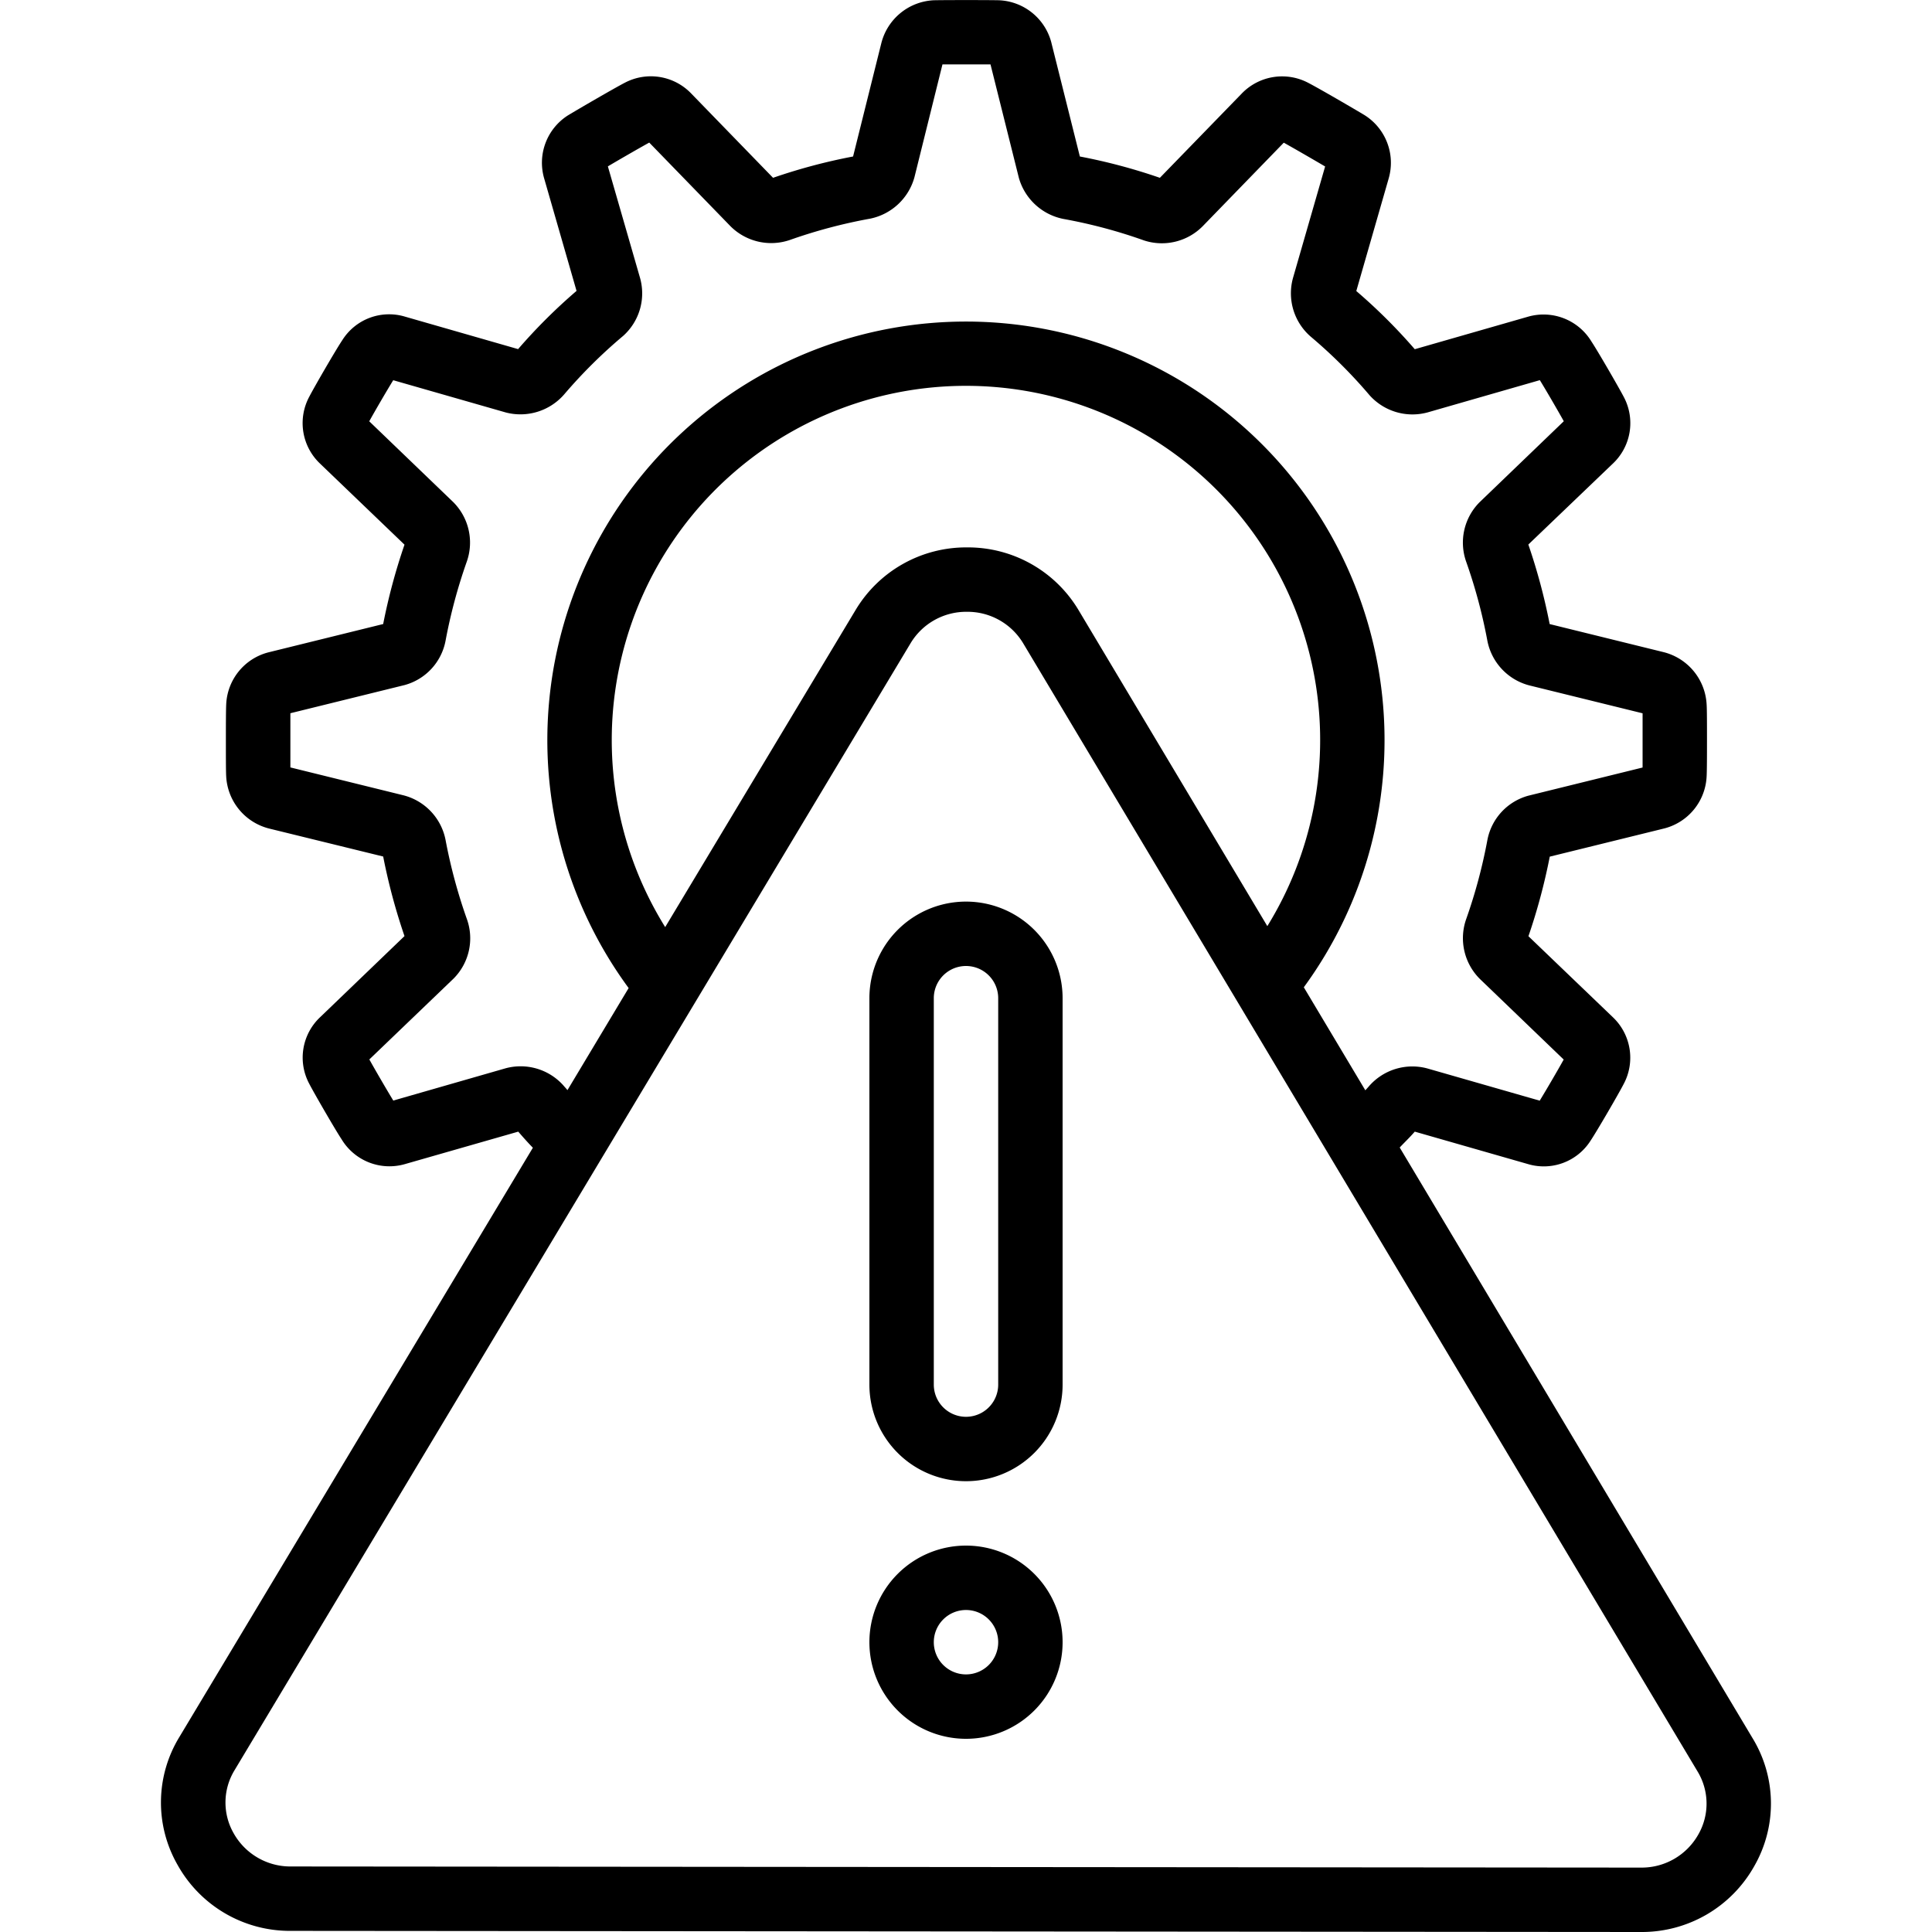
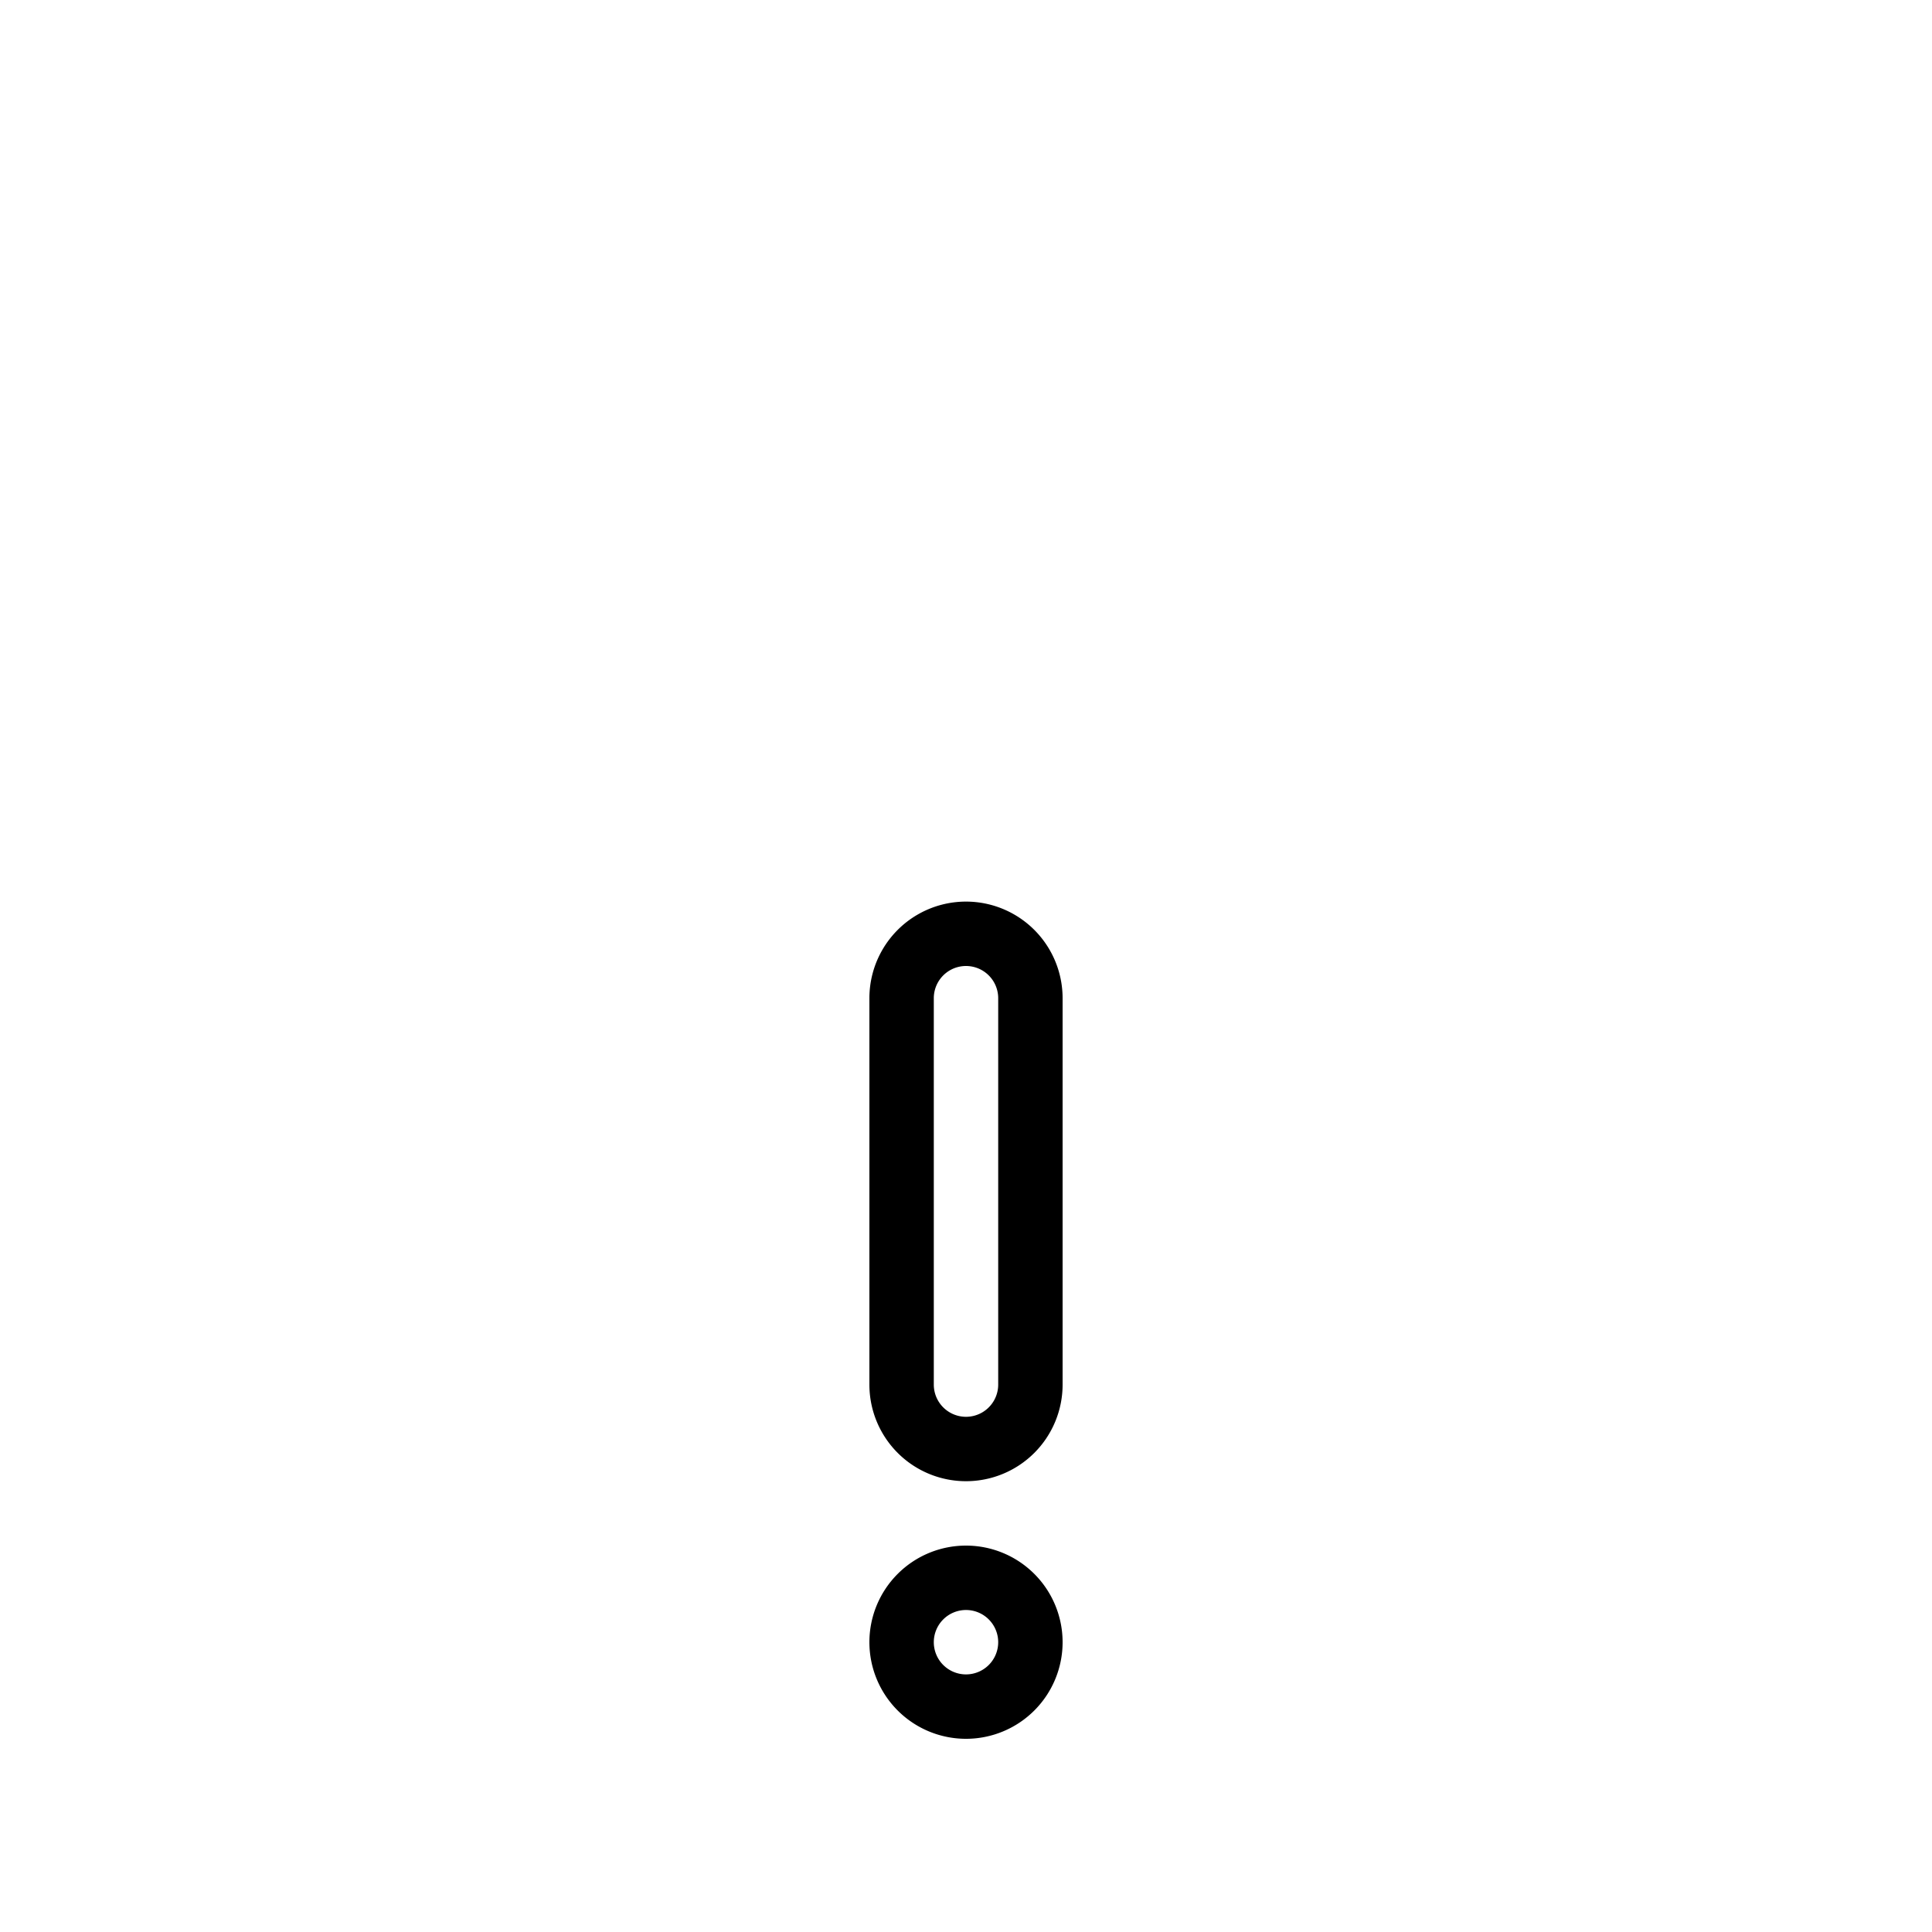
<svg xmlns="http://www.w3.org/2000/svg" id="Icons" height="512" viewBox="0 0 60 60" width="512">
-   <path d="m9.036 59.965 41.921.035a4 4 0 0 0 3.521-2.042 3.9 3.9 0 0 0 -.051-3.978l-10.958-18.343c.156-.166.313-.314.468-.493l3.517 1.008a1.721 1.721 0 0 0 1.943-.728c.2-.3.871-1.454 1.023-1.75a1.733 1.733 0 0 0 -.333-2.085l-2.62-2.514a18.51 18.51 0 0 0 .662-2.471l3.568-.879a1.753 1.753 0 0 0 1.303-1.595c.011-.179.012-.653.012-1.137s0-.959-.011-1.113a1.769 1.769 0 0 0 -1.34-1.628l-3.535-.871a18.489 18.489 0 0 0 -.662-2.47l2.622-2.511a1.727 1.727 0 0 0 .347-2.063c-.167-.321-.835-1.471-1.005-1.724a1.74 1.74 0 0 0 -1.979-.776l-3.512 1.008a17.281 17.281 0 0 0 -1.816-1.807l1.007-3.5a1.749 1.749 0 0 0 -.755-1.965c-.294-.178-1.427-.837-1.725-.99a1.741 1.741 0 0 0 -2.091.329l-2.536 2.61a17.774 17.774 0 0 0 -2.485-.662l-.891-3.56a1.758 1.758 0 0 0 -1.622-1.292c-.337-.008-1.678-.008-2.023 0a1.767 1.767 0 0 0 -1.628 1.326l-.879 3.526a17.754 17.754 0 0 0 -2.485.662l-2.532-2.608a1.737 1.737 0 0 0 -2.071-.345c-.322.166-1.455.825-1.77 1.016a1.744 1.744 0 0 0 -.735 1.958l1.005 3.491a17.307 17.307 0 0 0 -1.815 1.808l-3.514-1.009a1.716 1.716 0 0 0 -1.942.726c-.212.316-.883 1.477-1.025 1.753a1.732 1.732 0 0 0 .333 2.088l2.62 2.515a18.521 18.521 0 0 0 -.662 2.465l-3.567.88a1.747 1.747 0 0 0 -1.307 1.595c-.01.179-.011.653-.011 1.138s0 .958.009 1.109a1.768 1.768 0 0 0 1.341 1.631l3.535.867a18.585 18.585 0 0 0 .662 2.471l-2.618 2.517a1.723 1.723 0 0 0 -.344 2.062c.169.327.838 1.478 1.005 1.726a1.735 1.735 0 0 0 1.978.774l3.512-1.006c.154.178.3.343.454.5l-10.974 18.293a3.9 3.9 0 0 0 -.06 3.98 3.992 3.992 0 0 0 3.521 2.048zm8.458-26.259a1.783 1.783 0 0 0 -1.8-.527l-3.48 1c-.188-.307-.548-.925-.744-1.277l2.617-2.512a1.772 1.772 0 0 0 .414-1.843 16.419 16.419 0 0 1 -.661-2.447 1.782 1.782 0 0 0 -1.306-1.4l-3.516-.867c0-.208 0-.522 0-.841s0-.623 0-.842l3.544-.874a1.766 1.766 0 0 0 1.275-1.376 16.432 16.432 0 0 1 .66-2.46 1.779 1.779 0 0 0 -.43-1.856l-2.6-2.5c.182-.328.534-.933.745-1.276l3.49 1a1.8 1.8 0 0 0 1.815-.555 15.591 15.591 0 0 1 1.833-1.819 1.771 1.771 0 0 0 .528-1.8l-1-3.467c.337-.2.938-.547 1.285-.739l2.525 2.6a1.789 1.789 0 0 0 1.838.426 16.019 16.019 0 0 1 2.5-.664 1.8 1.8 0 0 0 1.374-1.29l.869-3.5h1.492l.882 3.528a1.8 1.8 0 0 0 1.386 1.272 15.838 15.838 0 0 1 2.5.667 1.783 1.783 0 0 0 1.826-.446l2.514-2.59c.335.186.957.547 1.284.739l-1 3.47a1.78 1.78 0 0 0 .559 1.82 15.546 15.546 0 0 1 1.823 1.817 1.789 1.789 0 0 0 1.806.529l3.48-1c.19.308.549.926.744 1.276l-2.618 2.518a1.776 1.776 0 0 0 -.414 1.843 16.331 16.331 0 0 1 .656 2.443 1.785 1.785 0 0 0 1.306 1.4l3.517.866v.843s0 .623 0 .841l-3.544.874a1.769 1.769 0 0 0 -1.276 1.378 16.281 16.281 0 0 1 -.66 2.46 1.785 1.785 0 0 0 .43 1.857l2.6 2.5c-.181.327-.533.931-.745 1.277l-3.488-1a1.784 1.784 0 0 0 -1.819.557c-.037.044-.072.08-.108.122l-1.911-3.2a13 13 0 1 0 -20.968.024l-1.9 3.17c-.044-.055-.084-.095-.129-.149zm3.164-4.914a11 11 0 1 1 18.7-.03l-5.858-9.807a4 4 0 0 0 -3.468-1.955 4 4 0 0 0 -3.466 1.953zm-13.37 26.177 20.991-34.993a2.015 2.015 0 0 1 1.75-.976 2.016 2.016 0 0 1 1.751.985l20.936 35.024a1.926 1.926 0 0 1 .026 1.964 2.018 2.018 0 0 1 -1.781 1.027l-41.923-.035a2.019 2.019 0 0 1 -1.781-1.03 1.925 1.925 0 0 1 .031-1.966z" />
  <path d="m30 46a3 3 0 0 0 3-3v-12a3 3 0 0 0 -6 0v12a3 3 0 0 0 3 3zm-1-15a1 1 0 0 1 2 0v12a1 1 0 0 1 -2 0z" />
  <path d="m30 54a3 3 0 1 0 -3-3 3 3 0 0 0 3 3zm0-4a1 1 0 1 1 -1 1 1 1 0 0 1 1-1z" />
</svg>